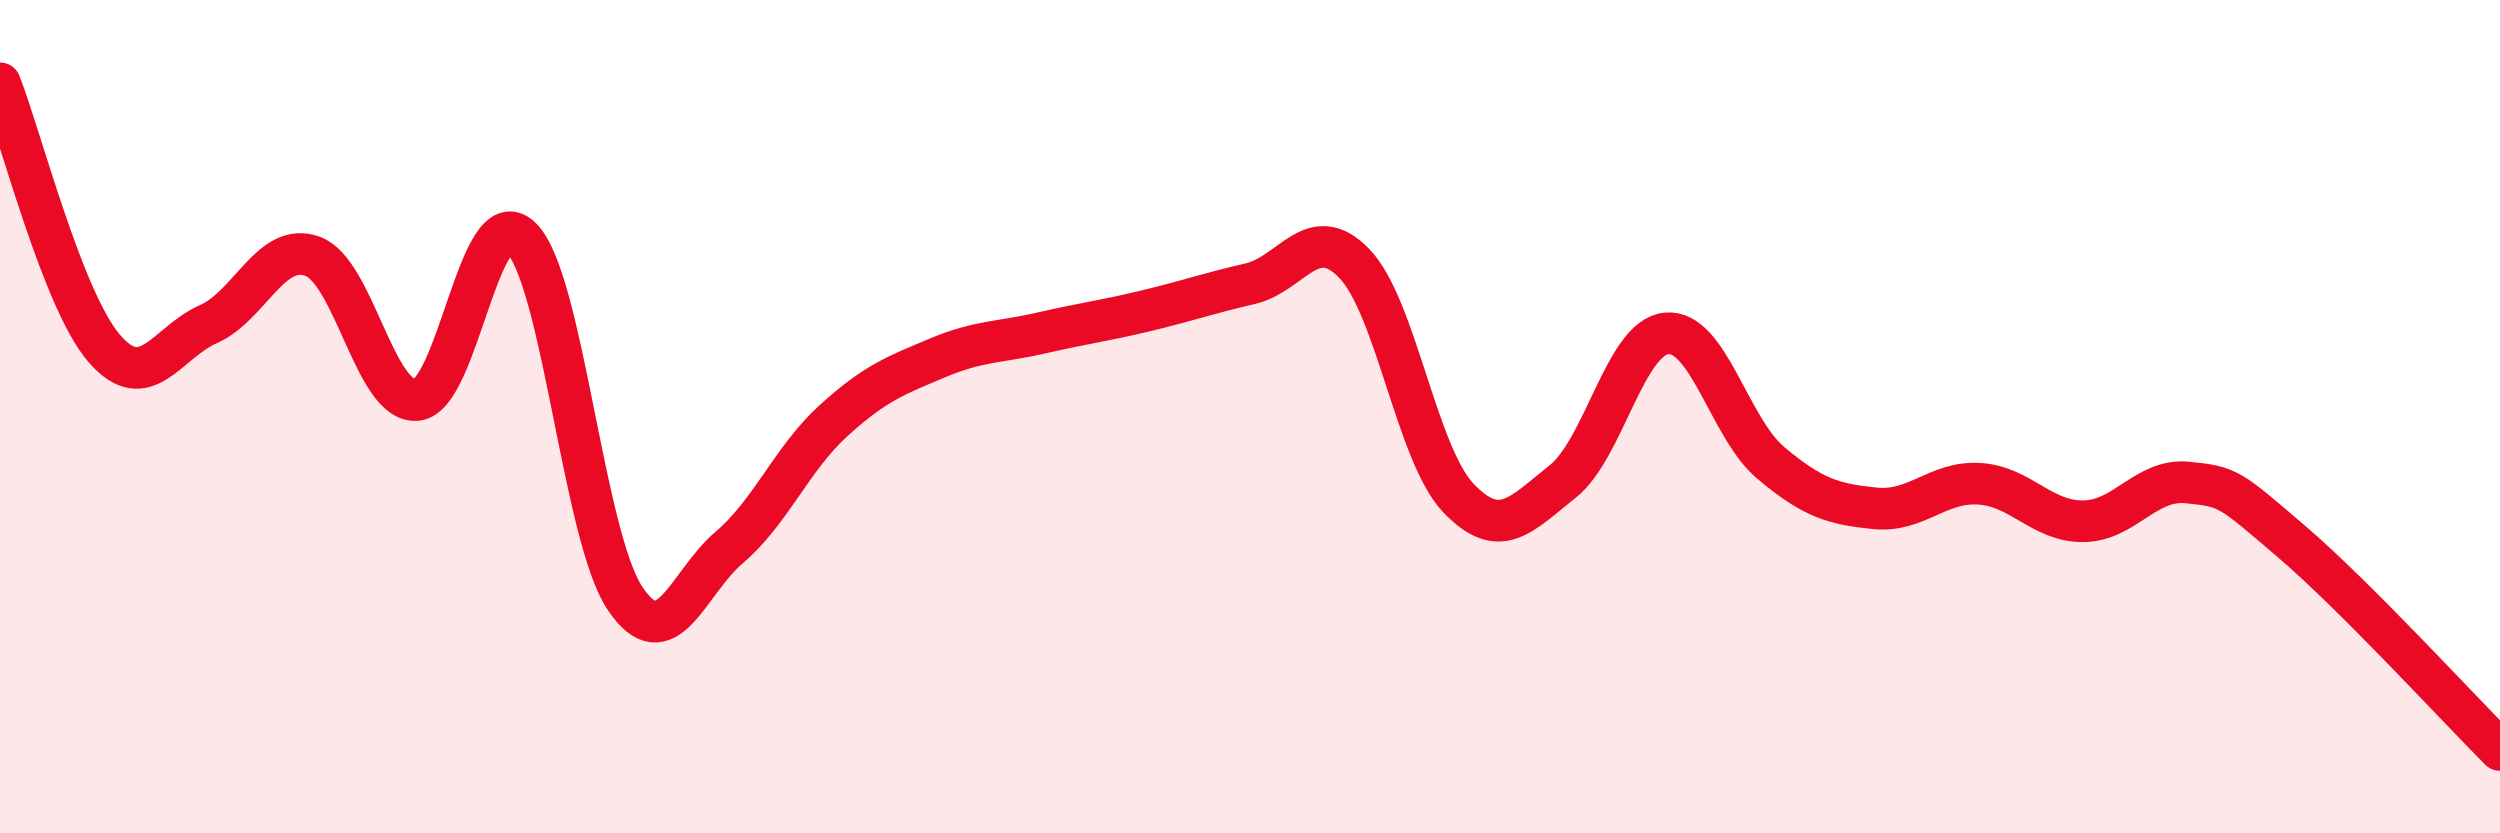
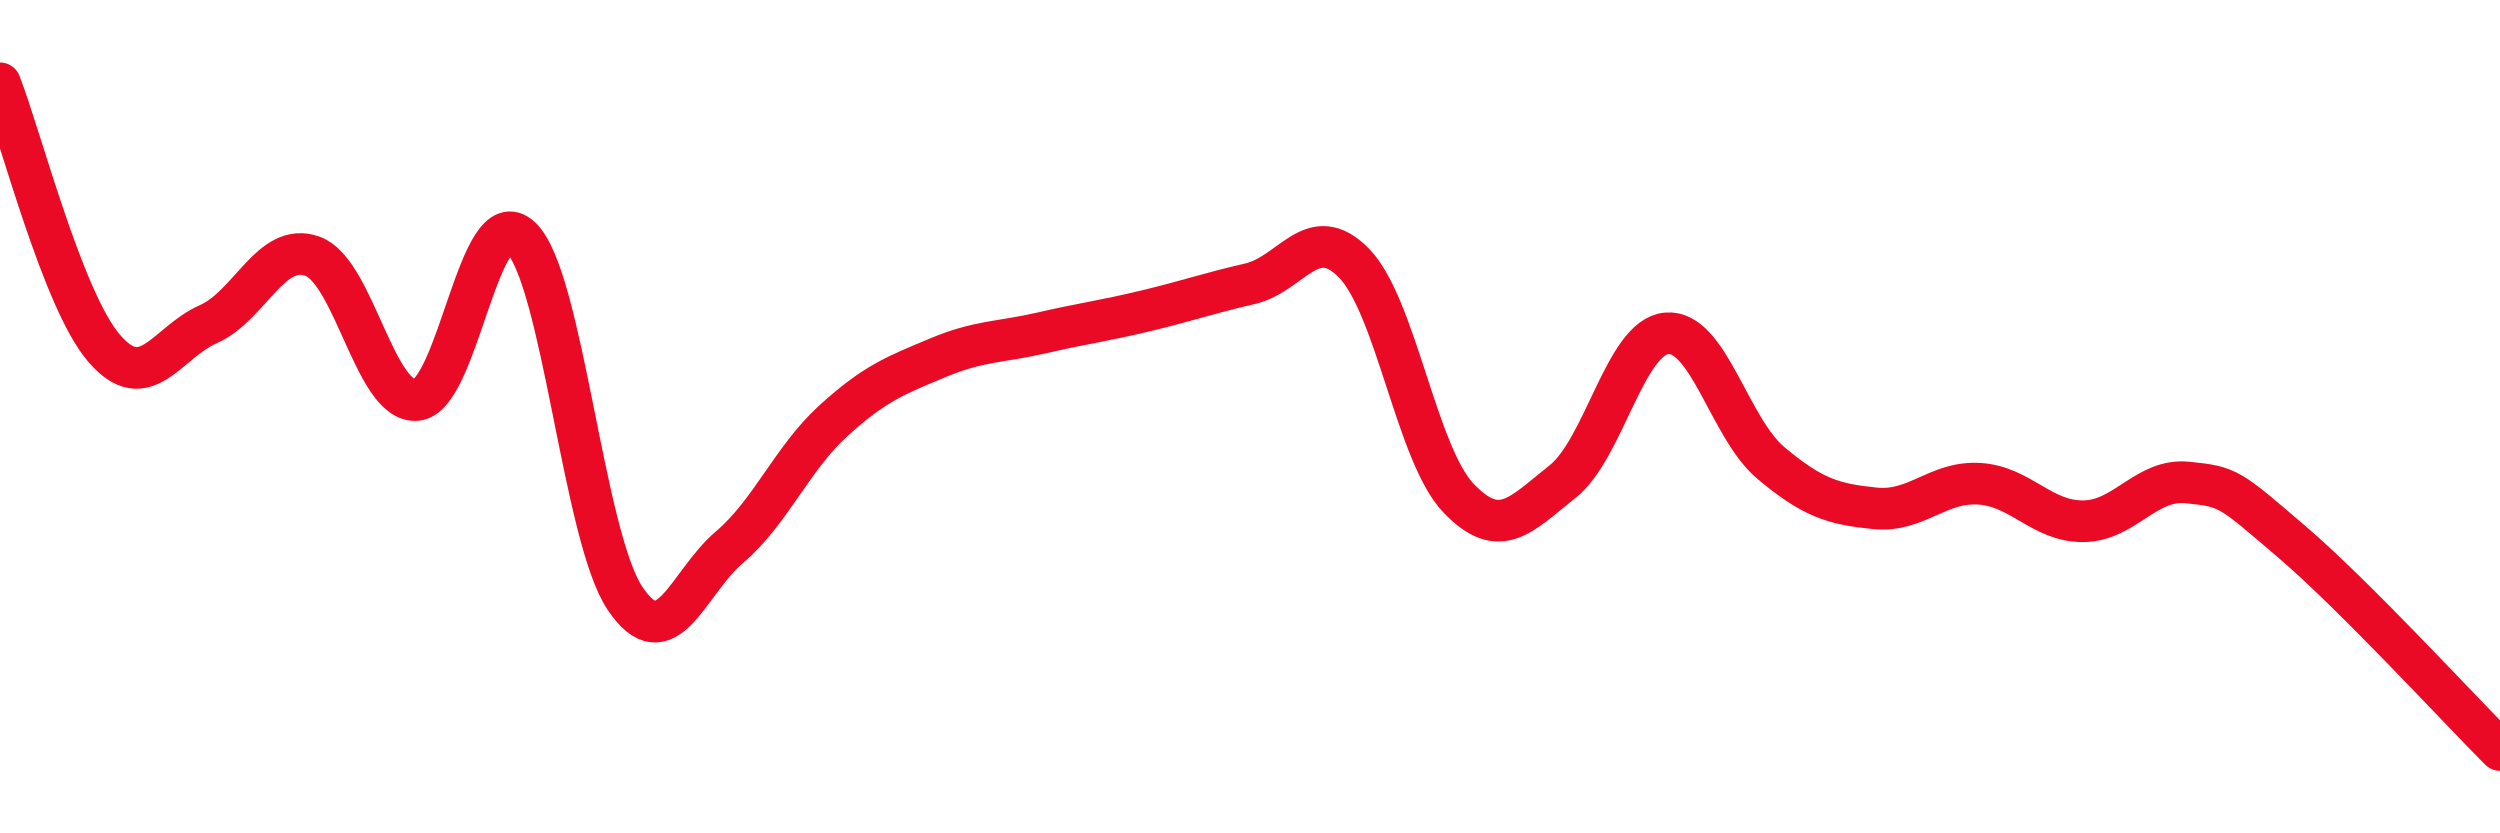
<svg xmlns="http://www.w3.org/2000/svg" width="60" height="20" viewBox="0 0 60 20">
-   <path d="M 0,2 C 0.5,3.27 1.5,7.2 2.5,8.36 C 3.5,9.52 4,8.22 5,7.78 C 6,7.34 6.5,5.79 7.5,6.15 C 8.5,6.51 9,9.69 10,9.6 C 11,9.51 11.5,4.75 12.5,5.7 C 13.5,6.65 14,12.87 15,14.36 C 16,15.85 16.5,13.99 17.5,13.14 C 18.5,12.29 19,11.01 20,10.1 C 21,9.19 21.5,9.01 22.5,8.59 C 23.5,8.17 24,8.22 25,7.99 C 26,7.76 26.5,7.7 27.5,7.46 C 28.5,7.22 29,7.04 30,6.81 C 31,6.58 31.5,5.29 32.5,6.32 C 33.5,7.35 34,10.9 35,11.95 C 36,13 36.5,12.35 37.5,11.56 C 38.5,10.77 39,8.09 40,8 C 41,7.91 41.5,10.27 42.5,11.11 C 43.5,11.95 44,12.1 45,12.2 C 46,12.3 46.5,11.55 47.5,11.61 C 48.5,11.67 49,12.52 50,12.51 C 51,12.5 51.5,11.48 52.5,11.58 C 53.5,11.68 53.5,11.72 55,13 C 56.5,14.28 59,17 60,18L60 20L0 20Z" fill="#EB0A25" opacity="0.1" stroke-linecap="round" stroke-linejoin="round" />
  <path d="M 0,2 C 0.5,3.27 1.5,7.2 2.5,8.36 C 3.5,9.52 4,8.22 5,7.78 C 6,7.34 6.5,5.79 7.5,6.15 C 8.5,6.51 9,9.69 10,9.6 C 11,9.51 11.5,4.75 12.5,5.7 C 13.5,6.65 14,12.87 15,14.36 C 16,15.85 16.5,13.99 17.5,13.14 C 18.5,12.29 19,11.01 20,10.1 C 21,9.19 21.5,9.01 22.5,8.59 C 23.5,8.17 24,8.22 25,7.99 C 26,7.76 26.5,7.7 27.5,7.46 C 28.5,7.22 29,7.04 30,6.81 C 31,6.58 31.5,5.29 32.5,6.32 C 33.5,7.35 34,10.9 35,11.95 C 36,13 36.5,12.35 37.5,11.56 C 38.5,10.77 39,8.09 40,8 C 41,7.91 41.5,10.27 42.5,11.11 C 43.5,11.95 44,12.1 45,12.2 C 46,12.3 46.5,11.55 47.5,11.61 C 48.5,11.67 49,12.52 50,12.51 C 51,12.5 51.5,11.48 52.5,11.58 C 53.5,11.68 53.5,11.72 55,13 C 56.5,14.28 59,17 60,18" stroke="#EB0A25" stroke-width="1" fill="none" stroke-linecap="round" stroke-linejoin="round" />
</svg>